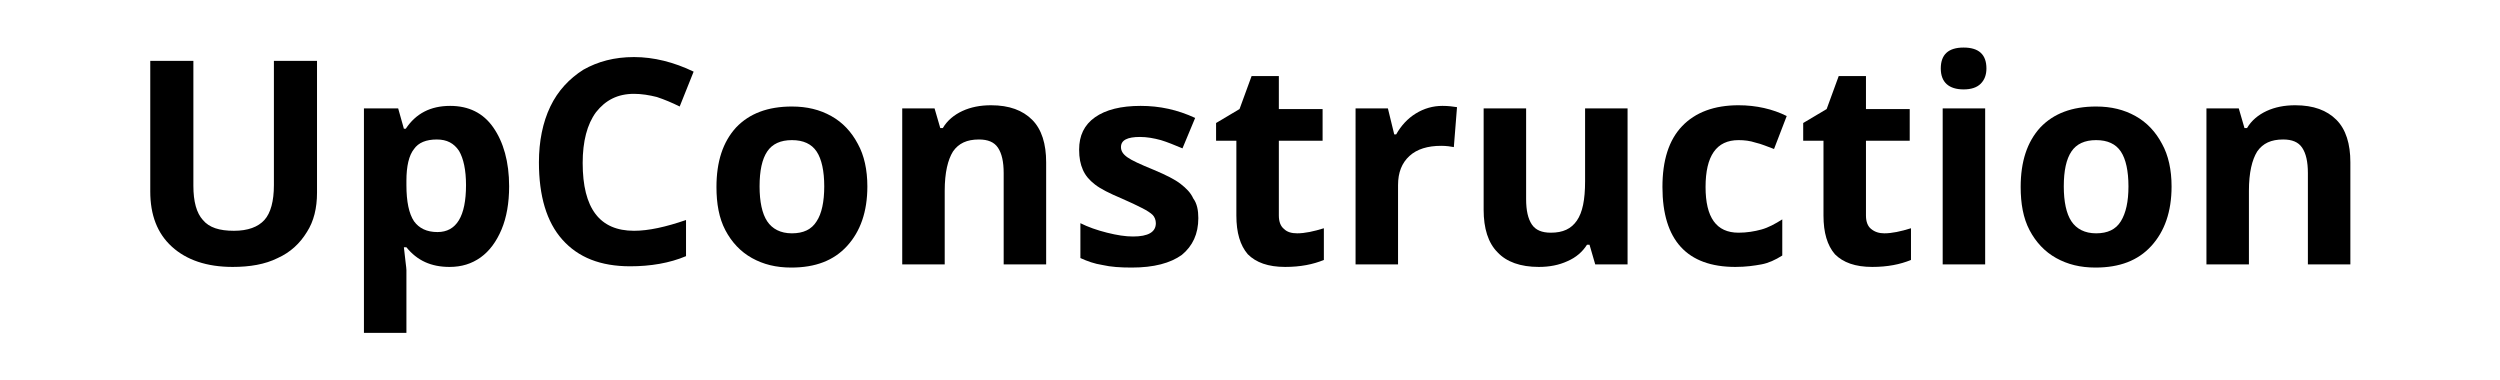
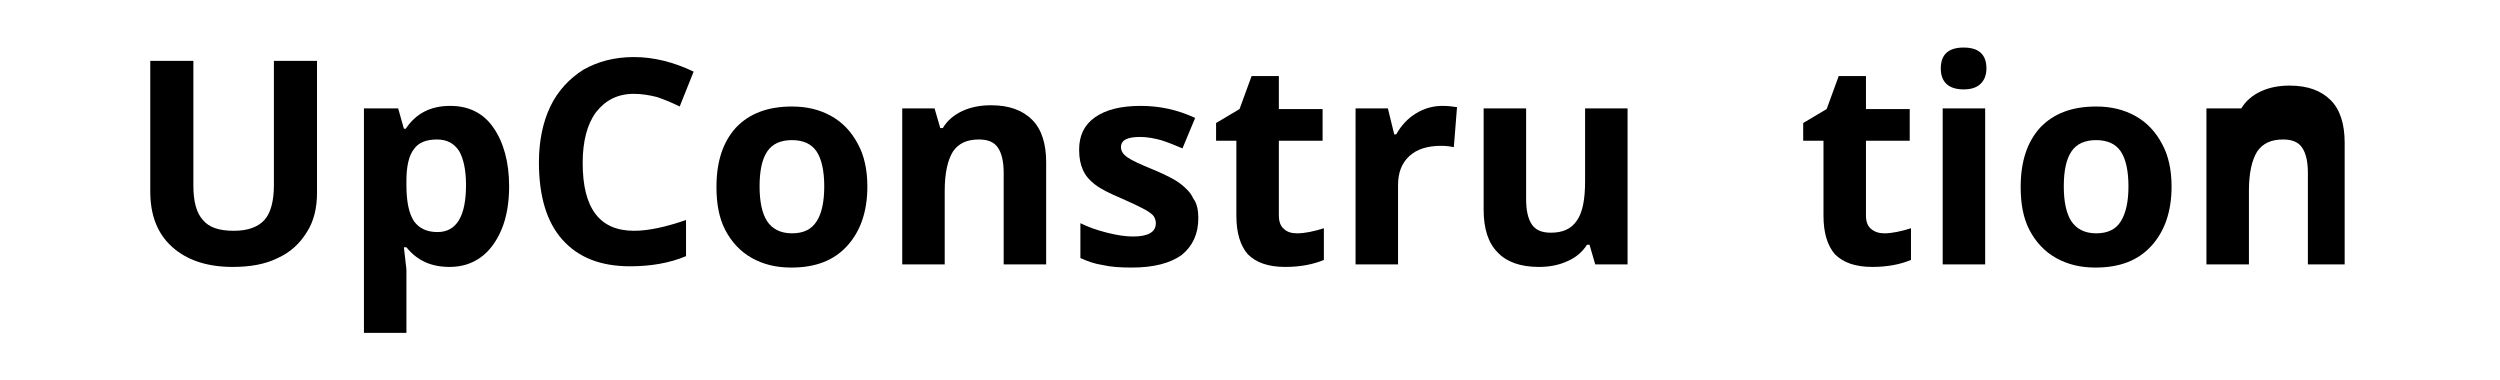
<svg xmlns="http://www.w3.org/2000/svg" version="1.1" id="Layer_1" x="0px" y="0px" viewBox="0 0 394.3 60" style="enable-background:new 0 0 394.3 60;" xml:space="preserve">
  <g>
    <path d="M50,9.6v20.8c0,2.4-0.5,4.5-1.6,6.2c-1.1,1.8-2.6,3.2-4.6,4.1c-2,1-4.4,1.4-7.1,1.4c-4.1,0-7.3-1.1-9.6-3.2   c-2.3-2.1-3.4-5-3.4-8.7V9.6h6.8v19.7c0,2.5,0.5,4.3,1.5,5.4c1,1.2,2.6,1.7,4.9,1.7c2.2,0,3.8-0.6,4.8-1.7s1.5-3,1.5-5.5V9.6H50z" />
    <path d="M70.9,42.1c-2.9,0-5.1-1-6.8-3.1h-0.4c0.2,2,0.4,3.2,0.4,3.6v9.9h-6.7V17.1h5.4l0.9,3.2h0.3c1.6-2.4,3.9-3.6,7-3.6   c2.9,0,5.2,1.1,6.8,3.4s2.5,5.4,2.5,9.3c0,2.6-0.4,4.9-1.2,6.8c-0.8,1.9-1.9,3.4-3.3,4.4S72.8,42.1,70.9,42.1z M68.9,22   c-1.7,0-2.9,0.5-3.6,1.5c-0.8,1-1.2,2.7-1.2,5v0.7c0,2.6,0.4,4.5,1.2,5.7c0.8,1.1,2,1.7,3.7,1.7c3,0,4.5-2.5,4.5-7.4   c0-2.4-0.4-4.2-1.1-5.4C71.6,22.6,70.5,22,68.9,22z" />
    <path d="M100,14.8c-2.6,0-4.5,1-6,2.9c-1.4,1.9-2.1,4.6-2.1,8c0,7.2,2.7,10.7,8.1,10.7c2.3,0,5-0.6,8.2-1.7v5.7   c-2.6,1.1-5.6,1.6-8.8,1.6c-4.7,0-8.2-1.4-10.7-4.2s-3.7-6.9-3.7-12.2c0-3.3,0.6-6.3,1.8-8.8c1.2-2.5,3-4.4,5.2-5.8   c2.3-1.3,4.9-2,8-2c3.1,0,6.3,0.8,9.4,2.3l-2.2,5.5c-1.2-0.6-2.4-1.1-3.6-1.5C102.4,15,101.2,14.8,100,14.8z" />
    <path d="M136.8,29.4c0,4-1.1,7.1-3.2,9.4c-2.1,2.3-5,3.4-8.8,3.4c-2.4,0-4.4-0.5-6.2-1.5s-3.2-2.5-4.2-4.4c-1-1.9-1.4-4.2-1.4-6.8   c0-4,1-7.1,3.1-9.4c2.1-2.2,5-3.3,8.8-3.3c2.4,0,4.4,0.5,6.2,1.5c1.8,1,3.2,2.5,4.2,4.4C136.3,24.5,136.8,26.8,136.8,29.4z    M119.8,29.4c0,2.4,0.4,4.3,1.2,5.5c0.8,1.2,2.1,1.9,3.9,1.9c1.8,0,3.1-0.6,3.9-1.9c0.8-1.2,1.2-3.1,1.2-5.5c0-2.4-0.4-4.3-1.2-5.5   c-0.8-1.2-2.1-1.8-3.9-1.8c-1.8,0-3.1,0.6-3.9,1.8C120.2,25.1,119.8,26.9,119.8,29.4z" />
    <path d="M165,41.7h-6.7V27.3c0-1.8-0.3-3.1-0.9-4c-0.6-0.9-1.6-1.3-3-1.3c-1.9,0-3.2,0.6-4.1,1.9c-0.8,1.3-1.3,3.3-1.3,6.2v11.6   h-6.7V17.1h5.1l0.9,3.1h0.4c0.7-1.2,1.8-2.1,3.1-2.7c1.3-0.6,2.8-0.9,4.5-0.9c2.9,0,5,0.8,6.5,2.3c1.5,1.5,2.2,3.8,2.2,6.7V41.7z" />
    <path d="M189,34.4c0,2.5-0.9,4.4-2.6,5.8c-1.8,1.3-4.4,2-7.9,2c-1.8,0-3.3-0.1-4.6-0.4c-1.3-0.2-2.4-0.6-3.5-1.1v-5.5   c1.2,0.6,2.6,1.1,4.2,1.5s2.9,0.6,4.1,0.6c2.4,0,3.6-0.7,3.6-2.1c0-0.5-0.2-1-0.5-1.3c-0.3-0.3-0.9-0.7-1.7-1.1   c-0.8-0.4-1.8-0.9-3.2-1.5c-1.9-0.8-3.3-1.5-4.2-2.2c-0.9-0.7-1.5-1.4-1.9-2.3c-0.4-0.9-0.6-1.9-0.6-3.2c0-2.2,0.8-3.9,2.5-5.1   c1.7-1.2,4.1-1.8,7.2-1.8c3,0,5.8,0.6,8.6,1.9l-2,4.8c-1.2-0.5-2.4-1-3.4-1.3c-1.1-0.3-2.2-0.5-3.3-0.5c-2,0-3,0.5-3,1.6   c0,0.6,0.3,1.1,1,1.6s2,1.1,4.2,2c1.9,0.8,3.3,1.5,4.2,2.2c0.9,0.7,1.6,1.4,2,2.3C188.8,32.1,189,33.2,189,34.4z" />
    <path d="M204.6,36.8c1.2,0,2.6-0.3,4.2-0.8v5c-1.7,0.7-3.7,1.1-6.1,1.1c-2.7,0-4.6-0.7-5.9-2c-1.2-1.4-1.8-3.4-1.8-6.1V22.2h-3.2   v-2.8l3.7-2.2l1.9-5.2h4.3v5.2h6.9v5h-6.9V34c0,1,0.3,1.7,0.8,2.1C203,36.6,203.7,36.8,204.6,36.8z" />
    <path d="M227.5,16.7c0.9,0,1.7,0.1,2.3,0.2l-0.5,6.3c-0.5-0.1-1.2-0.2-2-0.2c-2.1,0-3.8,0.5-5,1.6s-1.8,2.6-1.8,4.6v12.5h-6.7V17.1   h5.1l1,4.1h0.3c0.8-1.4,1.8-2.5,3.1-3.3S226,16.7,227.5,16.7z" />
    <path d="M251.6,41.7l-0.9-3.1h-0.4c-0.7,1.1-1.7,2-3.1,2.6c-1.3,0.6-2.8,0.9-4.5,0.9c-2.9,0-5.1-0.8-6.5-2.3   c-1.5-1.5-2.2-3.8-2.2-6.7v-16h6.7v14.3c0,1.8,0.3,3.1,0.9,4s1.6,1.3,3,1.3c1.9,0,3.2-0.6,4.1-1.9s1.3-3.3,1.3-6.2V17.1h6.7v24.6   H251.6z" />
-     <path d="M273.7,42.1c-7.6,0-11.5-4.2-11.5-12.6c0-4.2,1-7.4,3.1-9.6s5.1-3.3,8.9-3.3c2.8,0,5.4,0.6,7.6,1.7l-2,5.2   c-1.1-0.4-2-0.8-2.9-1c-0.9-0.3-1.8-0.4-2.7-0.4c-3.5,0-5.2,2.5-5.2,7.4c0,4.8,1.7,7.2,5.2,7.2c1.3,0,2.5-0.2,3.6-0.5   c1.1-0.3,2.2-0.9,3.3-1.6v5.7c-1.1,0.7-2.2,1.2-3.3,1.4S275.4,42.1,273.7,42.1z" />
    <path d="M297.2,36.8c1.2,0,2.6-0.3,4.2-0.8v5c-1.7,0.7-3.7,1.1-6.1,1.1c-2.7,0-4.6-0.7-5.9-2c-1.2-1.4-1.8-3.4-1.8-6.1V22.2h-3.2   v-2.8l3.7-2.2l1.9-5.2h4.3v5.2h6.9v5h-6.9V34c0,1,0.3,1.7,0.8,2.1C295.7,36.6,296.4,36.8,297.2,36.8z" />
    <path d="M306.1,10.8c0-2.2,1.2-3.3,3.6-3.3s3.6,1.1,3.6,3.3c0,1-0.3,1.8-0.9,2.4c-0.6,0.6-1.5,0.9-2.7,0.9   C307.4,14.1,306.1,13,306.1,10.8z M313.1,41.7h-6.7V17.1h6.7V41.7z" />
    <path d="M342.5,29.4c0,4-1.1,7.1-3.2,9.4c-2.1,2.3-5,3.4-8.8,3.4c-2.4,0-4.4-0.5-6.2-1.5s-3.2-2.5-4.2-4.4c-1-1.9-1.4-4.2-1.4-6.8   c0-4,1-7.1,3.1-9.4c2.1-2.2,5-3.3,8.8-3.3c2.4,0,4.4,0.5,6.2,1.5c1.8,1,3.2,2.5,4.2,4.4C342,24.5,342.5,26.8,342.5,29.4z    M325.5,29.4c0,2.4,0.4,4.3,1.2,5.5c0.8,1.2,2.1,1.9,3.9,1.9c1.8,0,3.1-0.6,3.9-1.9s1.2-3.1,1.2-5.5c0-2.4-0.4-4.3-1.2-5.5   s-2.1-1.8-3.9-1.8c-1.8,0-3.1,0.6-3.9,1.8C325.9,25.1,325.5,26.9,325.5,29.4z" />
-     <path d="M370.7,41.7H364V27.3c0-1.8-0.3-3.1-0.9-4c-0.6-0.9-1.6-1.3-3-1.3c-1.9,0-3.2,0.6-4.1,1.9c-0.8,1.3-1.3,3.3-1.3,6.2v11.6   H348V17.1h5.1l0.9,3.1h0.4c0.7-1.2,1.8-2.1,3.1-2.7c1.3-0.6,2.8-0.9,4.5-0.9c2.9,0,5,0.8,6.5,2.3c1.5,1.5,2.2,3.8,2.2,6.7V41.7z" />
+     <path d="M370.7,41.7H364V27.3c0-1.8-0.3-3.1-0.9-4c-0.6-0.9-1.6-1.3-3-1.3c-1.9,0-3.2,0.6-4.1,1.9c-0.8,1.3-1.3,3.3-1.3,6.2v11.6   H348V17.1h5.1h0.4c0.7-1.2,1.8-2.1,3.1-2.7c1.3-0.6,2.8-0.9,4.5-0.9c2.9,0,5,0.8,6.5,2.3c1.5,1.5,2.2,3.8,2.2,6.7V41.7z" />
  </g>
</svg>